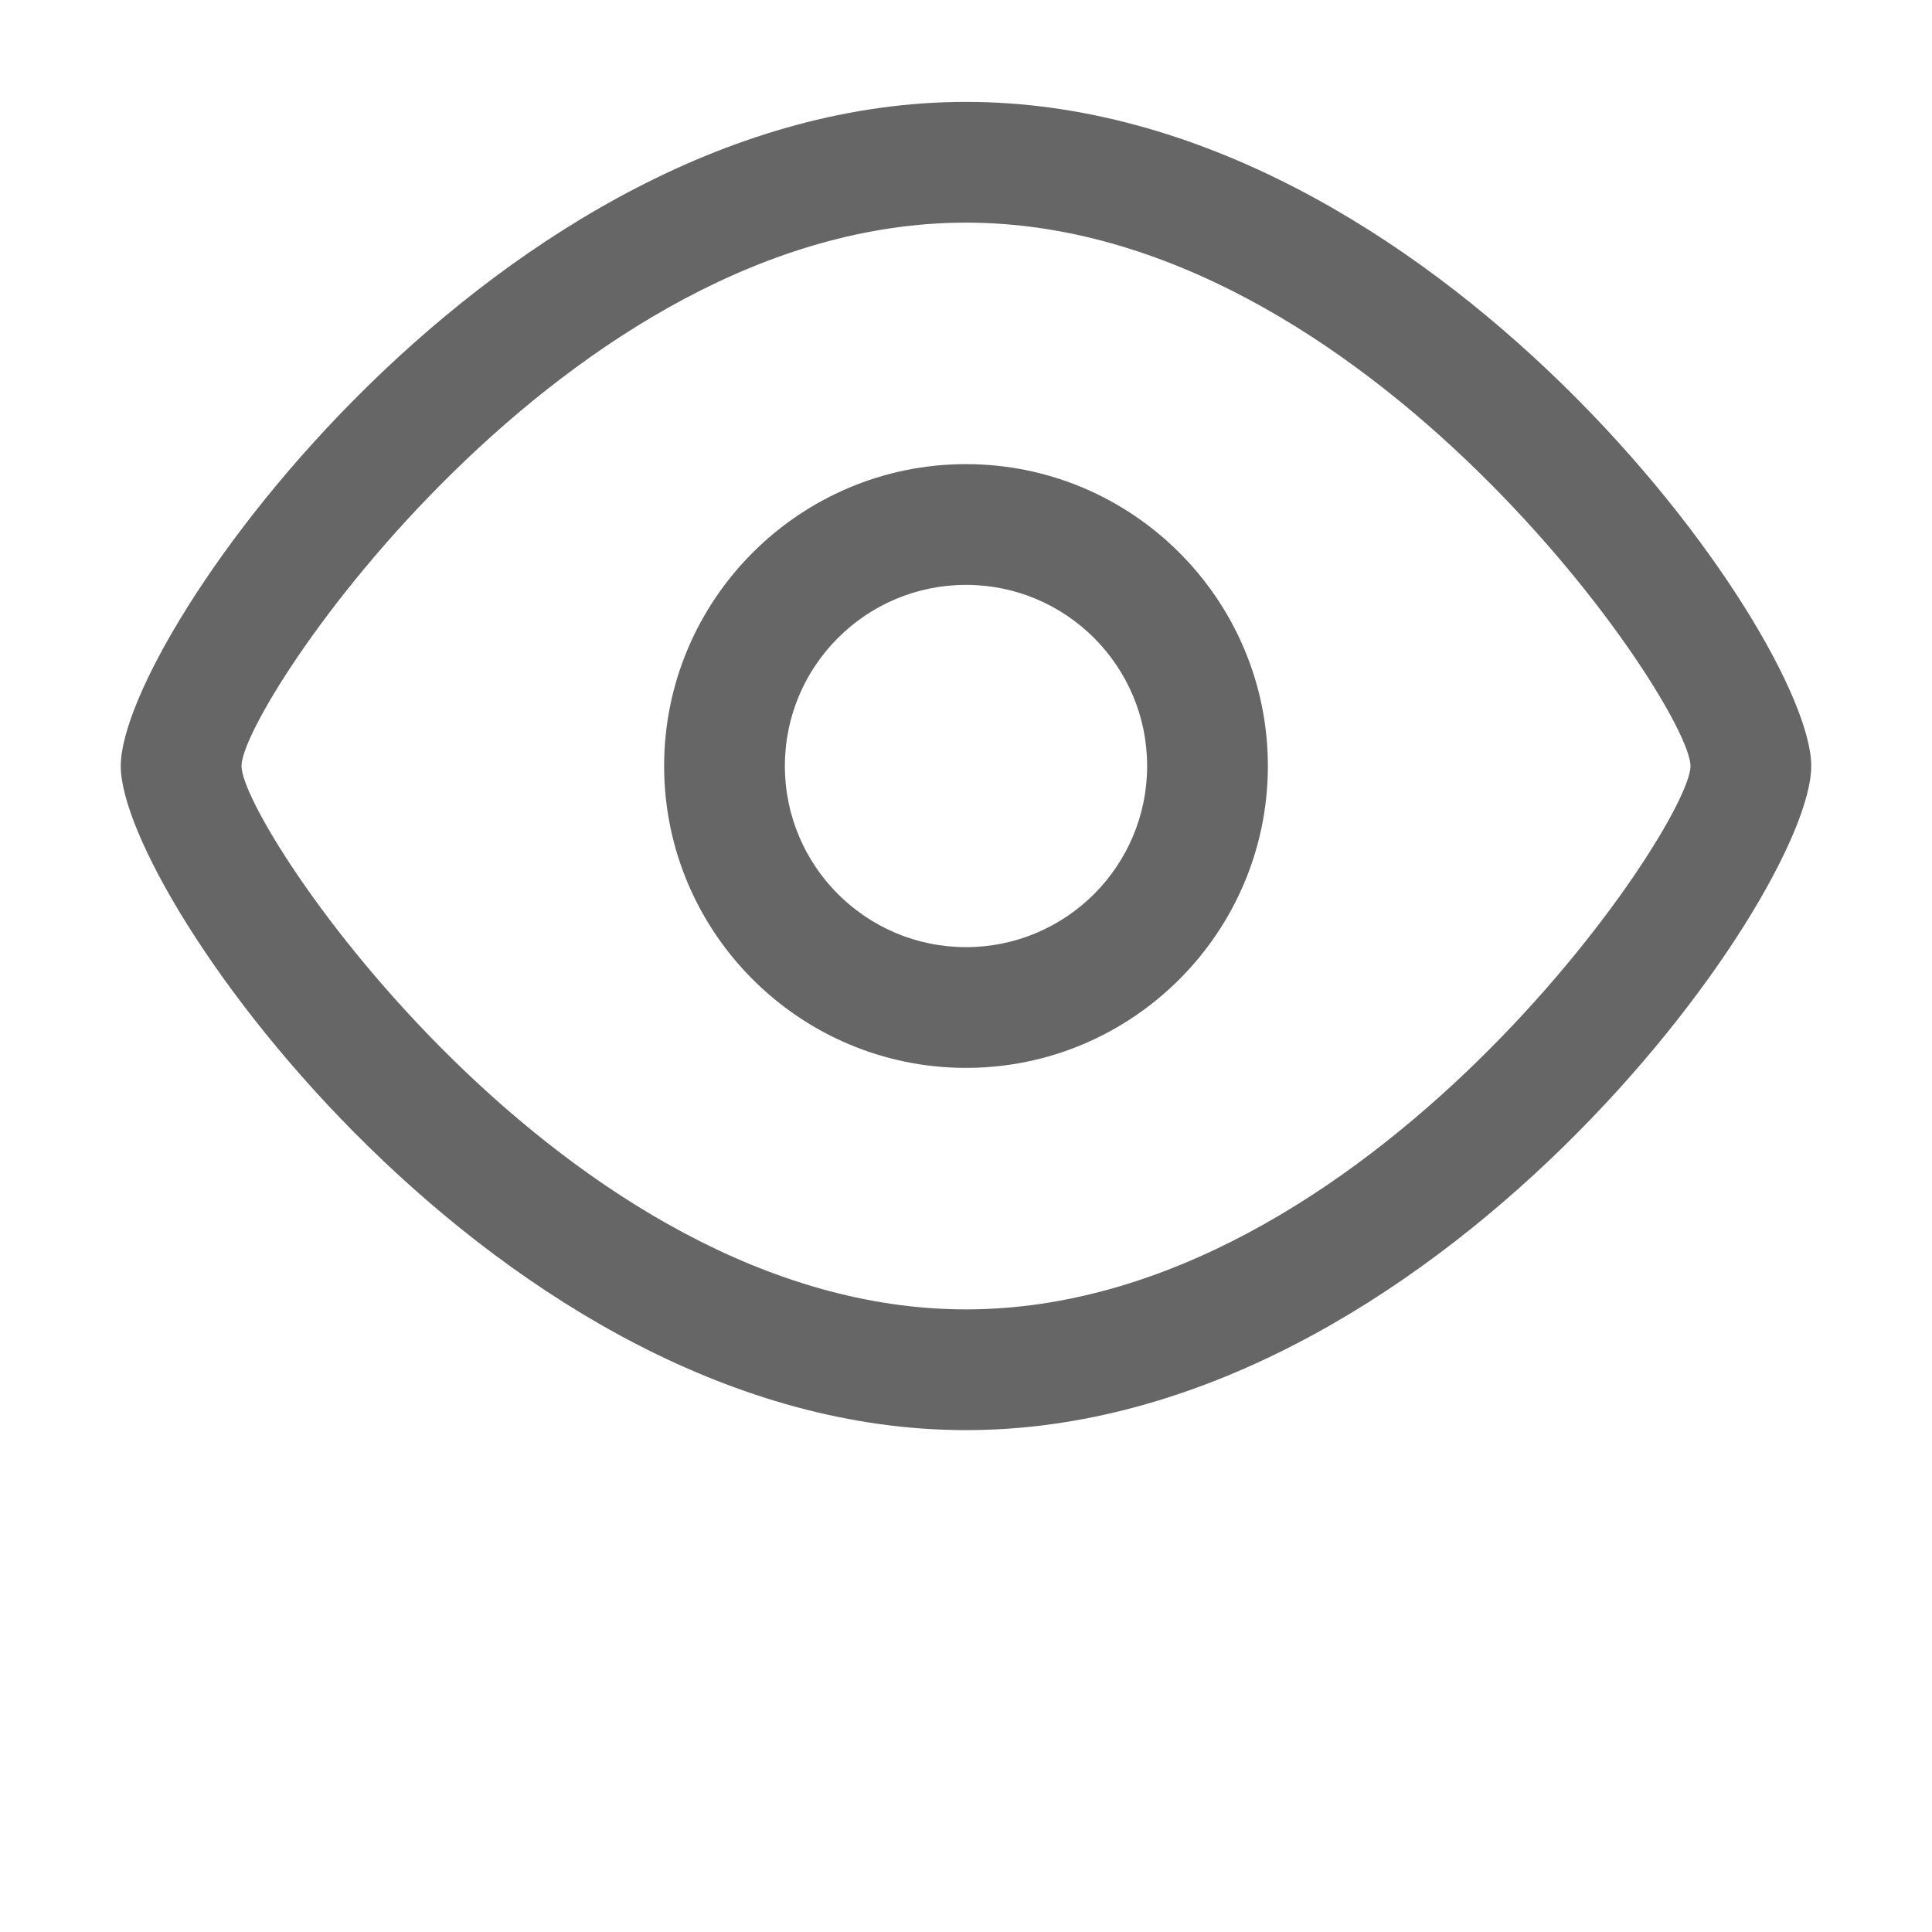
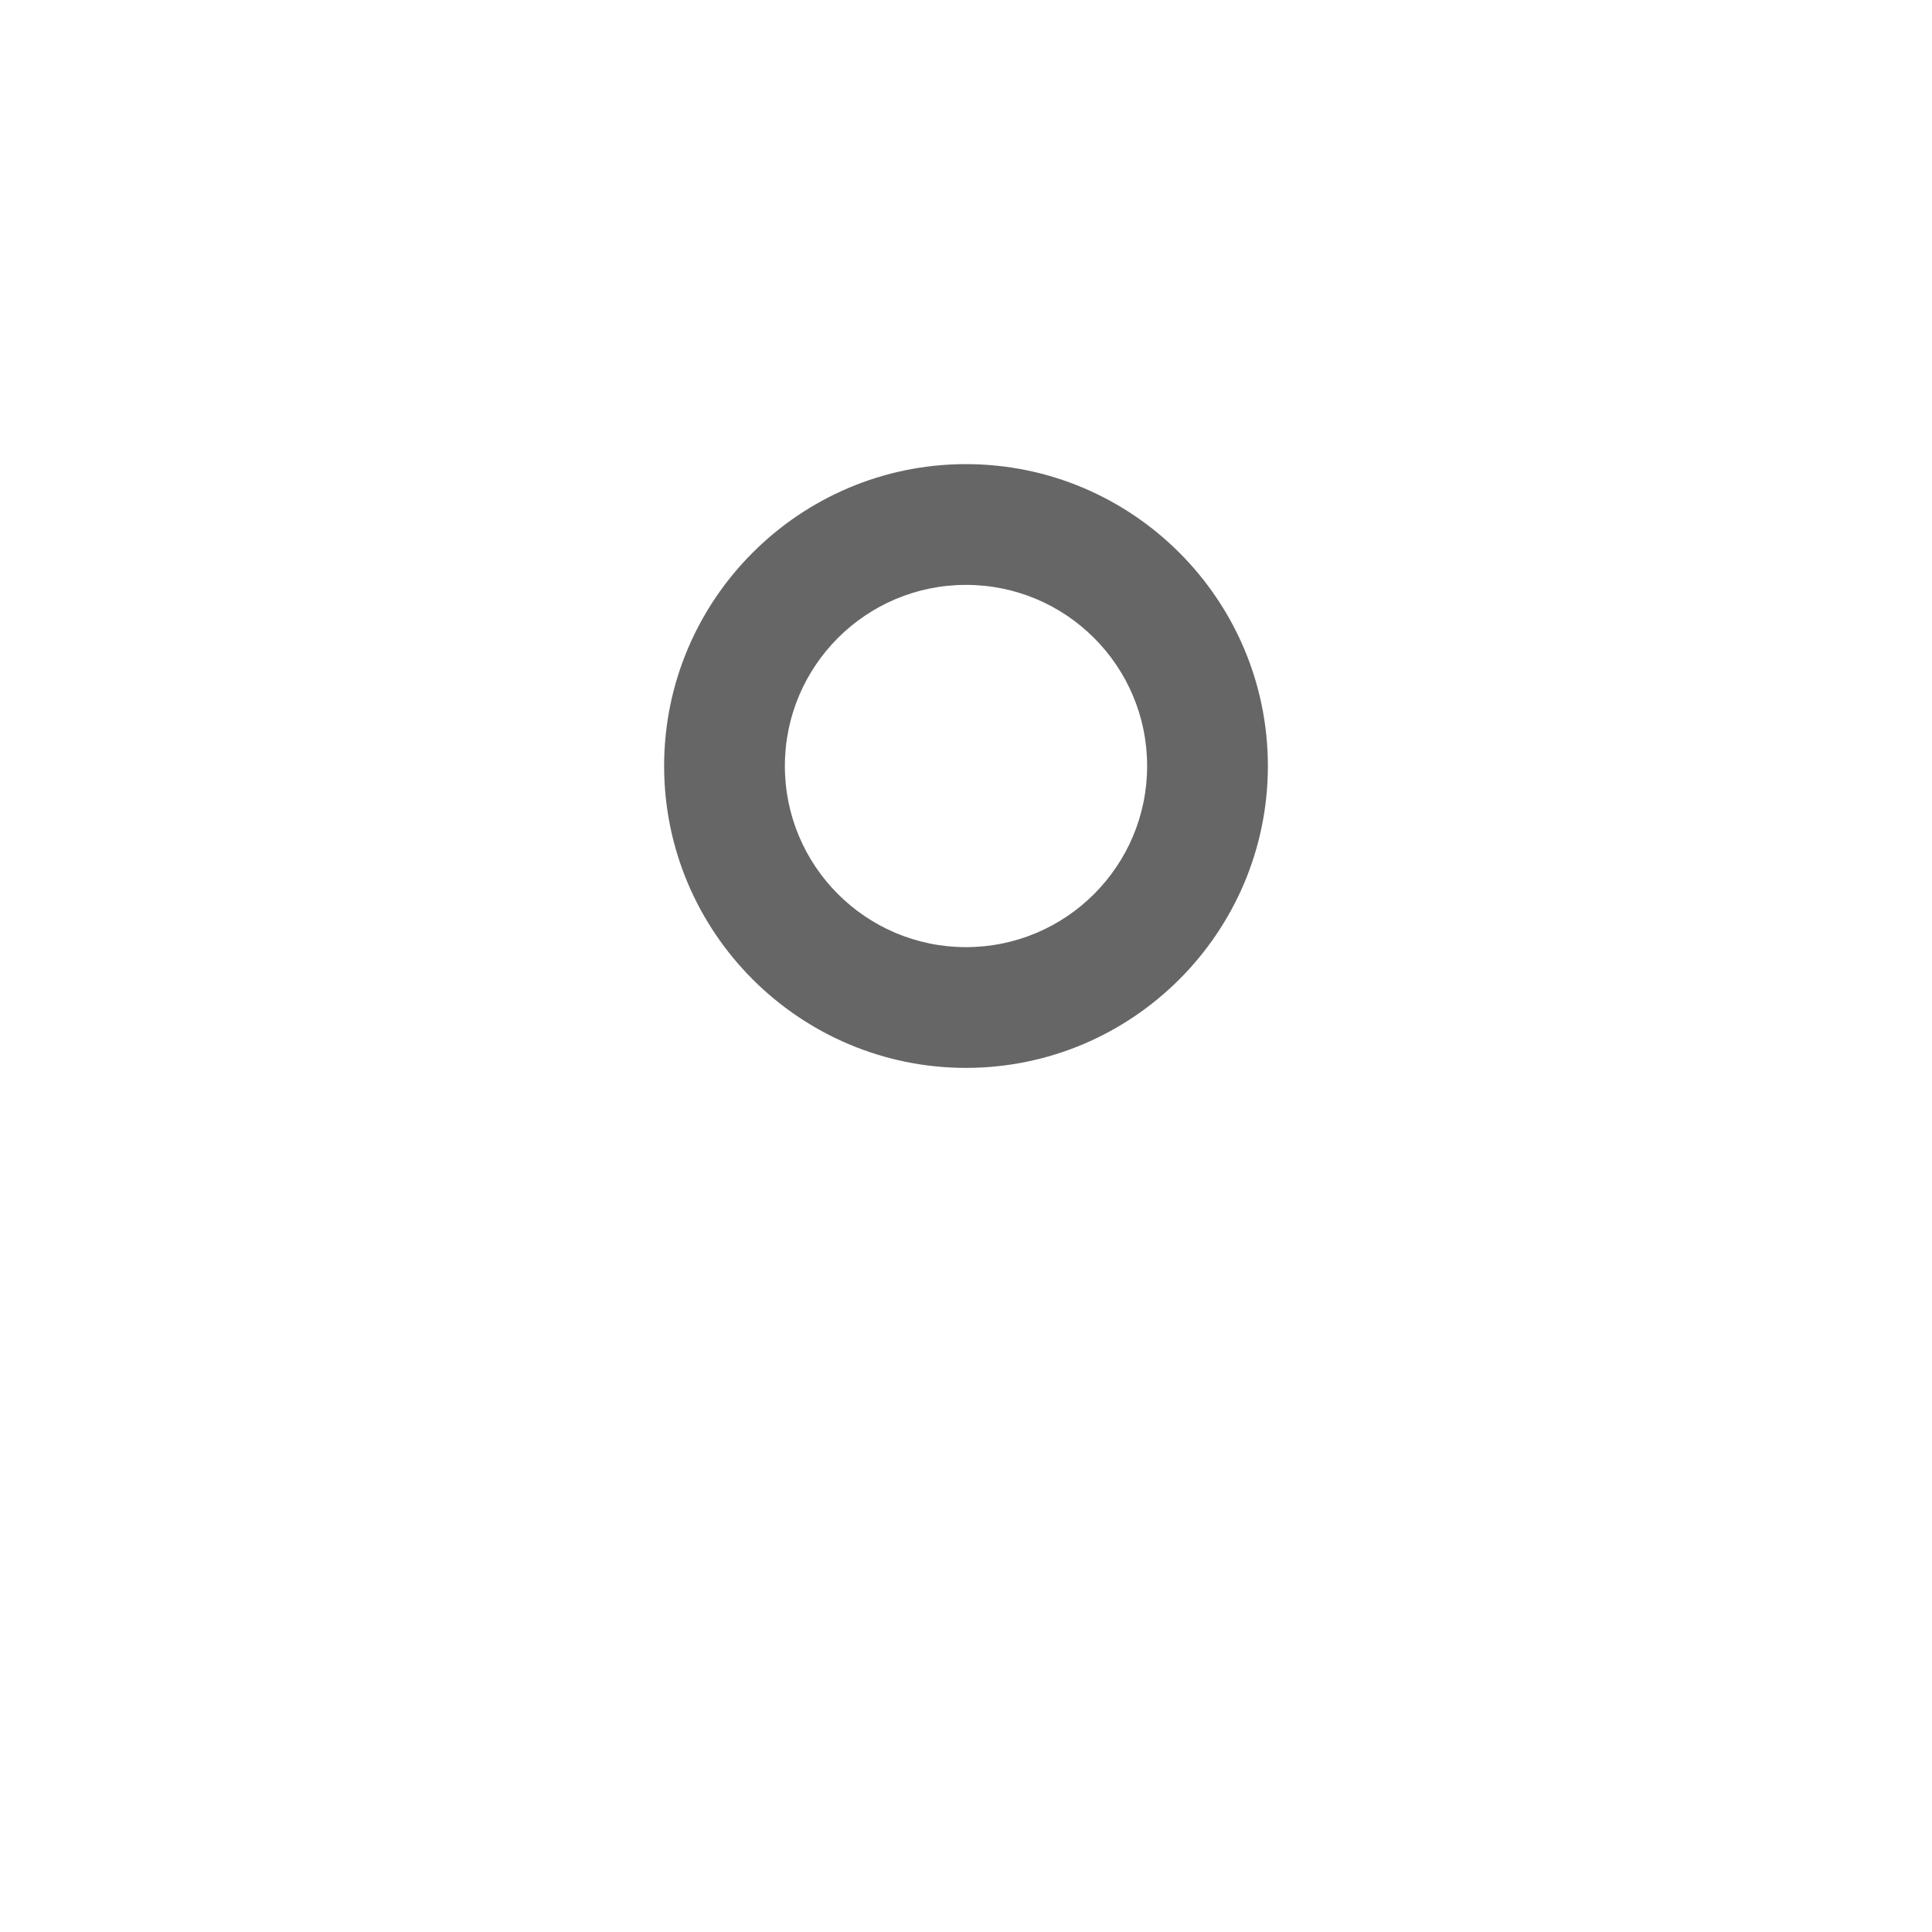
<svg xmlns="http://www.w3.org/2000/svg" version="1.1" id="图层_1" x="0px" y="0px" viewBox="0 0 1024 1024" style="enable-background:new 0 0 1024 1024;" xml:space="preserve">
  <style type="text/css">
	.st0{fill:#666666;}
</style>
  <path class="st0" d="M512,502c-53,0-96-43-96-96s43-96,96-96s96,43,96,96S565,502,512,502 M512,246c-88.2,0-160,71.8-160,160  s71.8,160,160,160s160-71.8,160-160S600.2,246,512,246" />
-   <path class="st0" d="M512,694c-212.1,0-384-256-384-288s171.9-288,384-288s384,256,384,288S724.1,694,512,694 M512,54  C265.2,54,64,337,64,406s201.2,352,448,352s448-283,448-352S758.8,54,512,54" />
</svg>